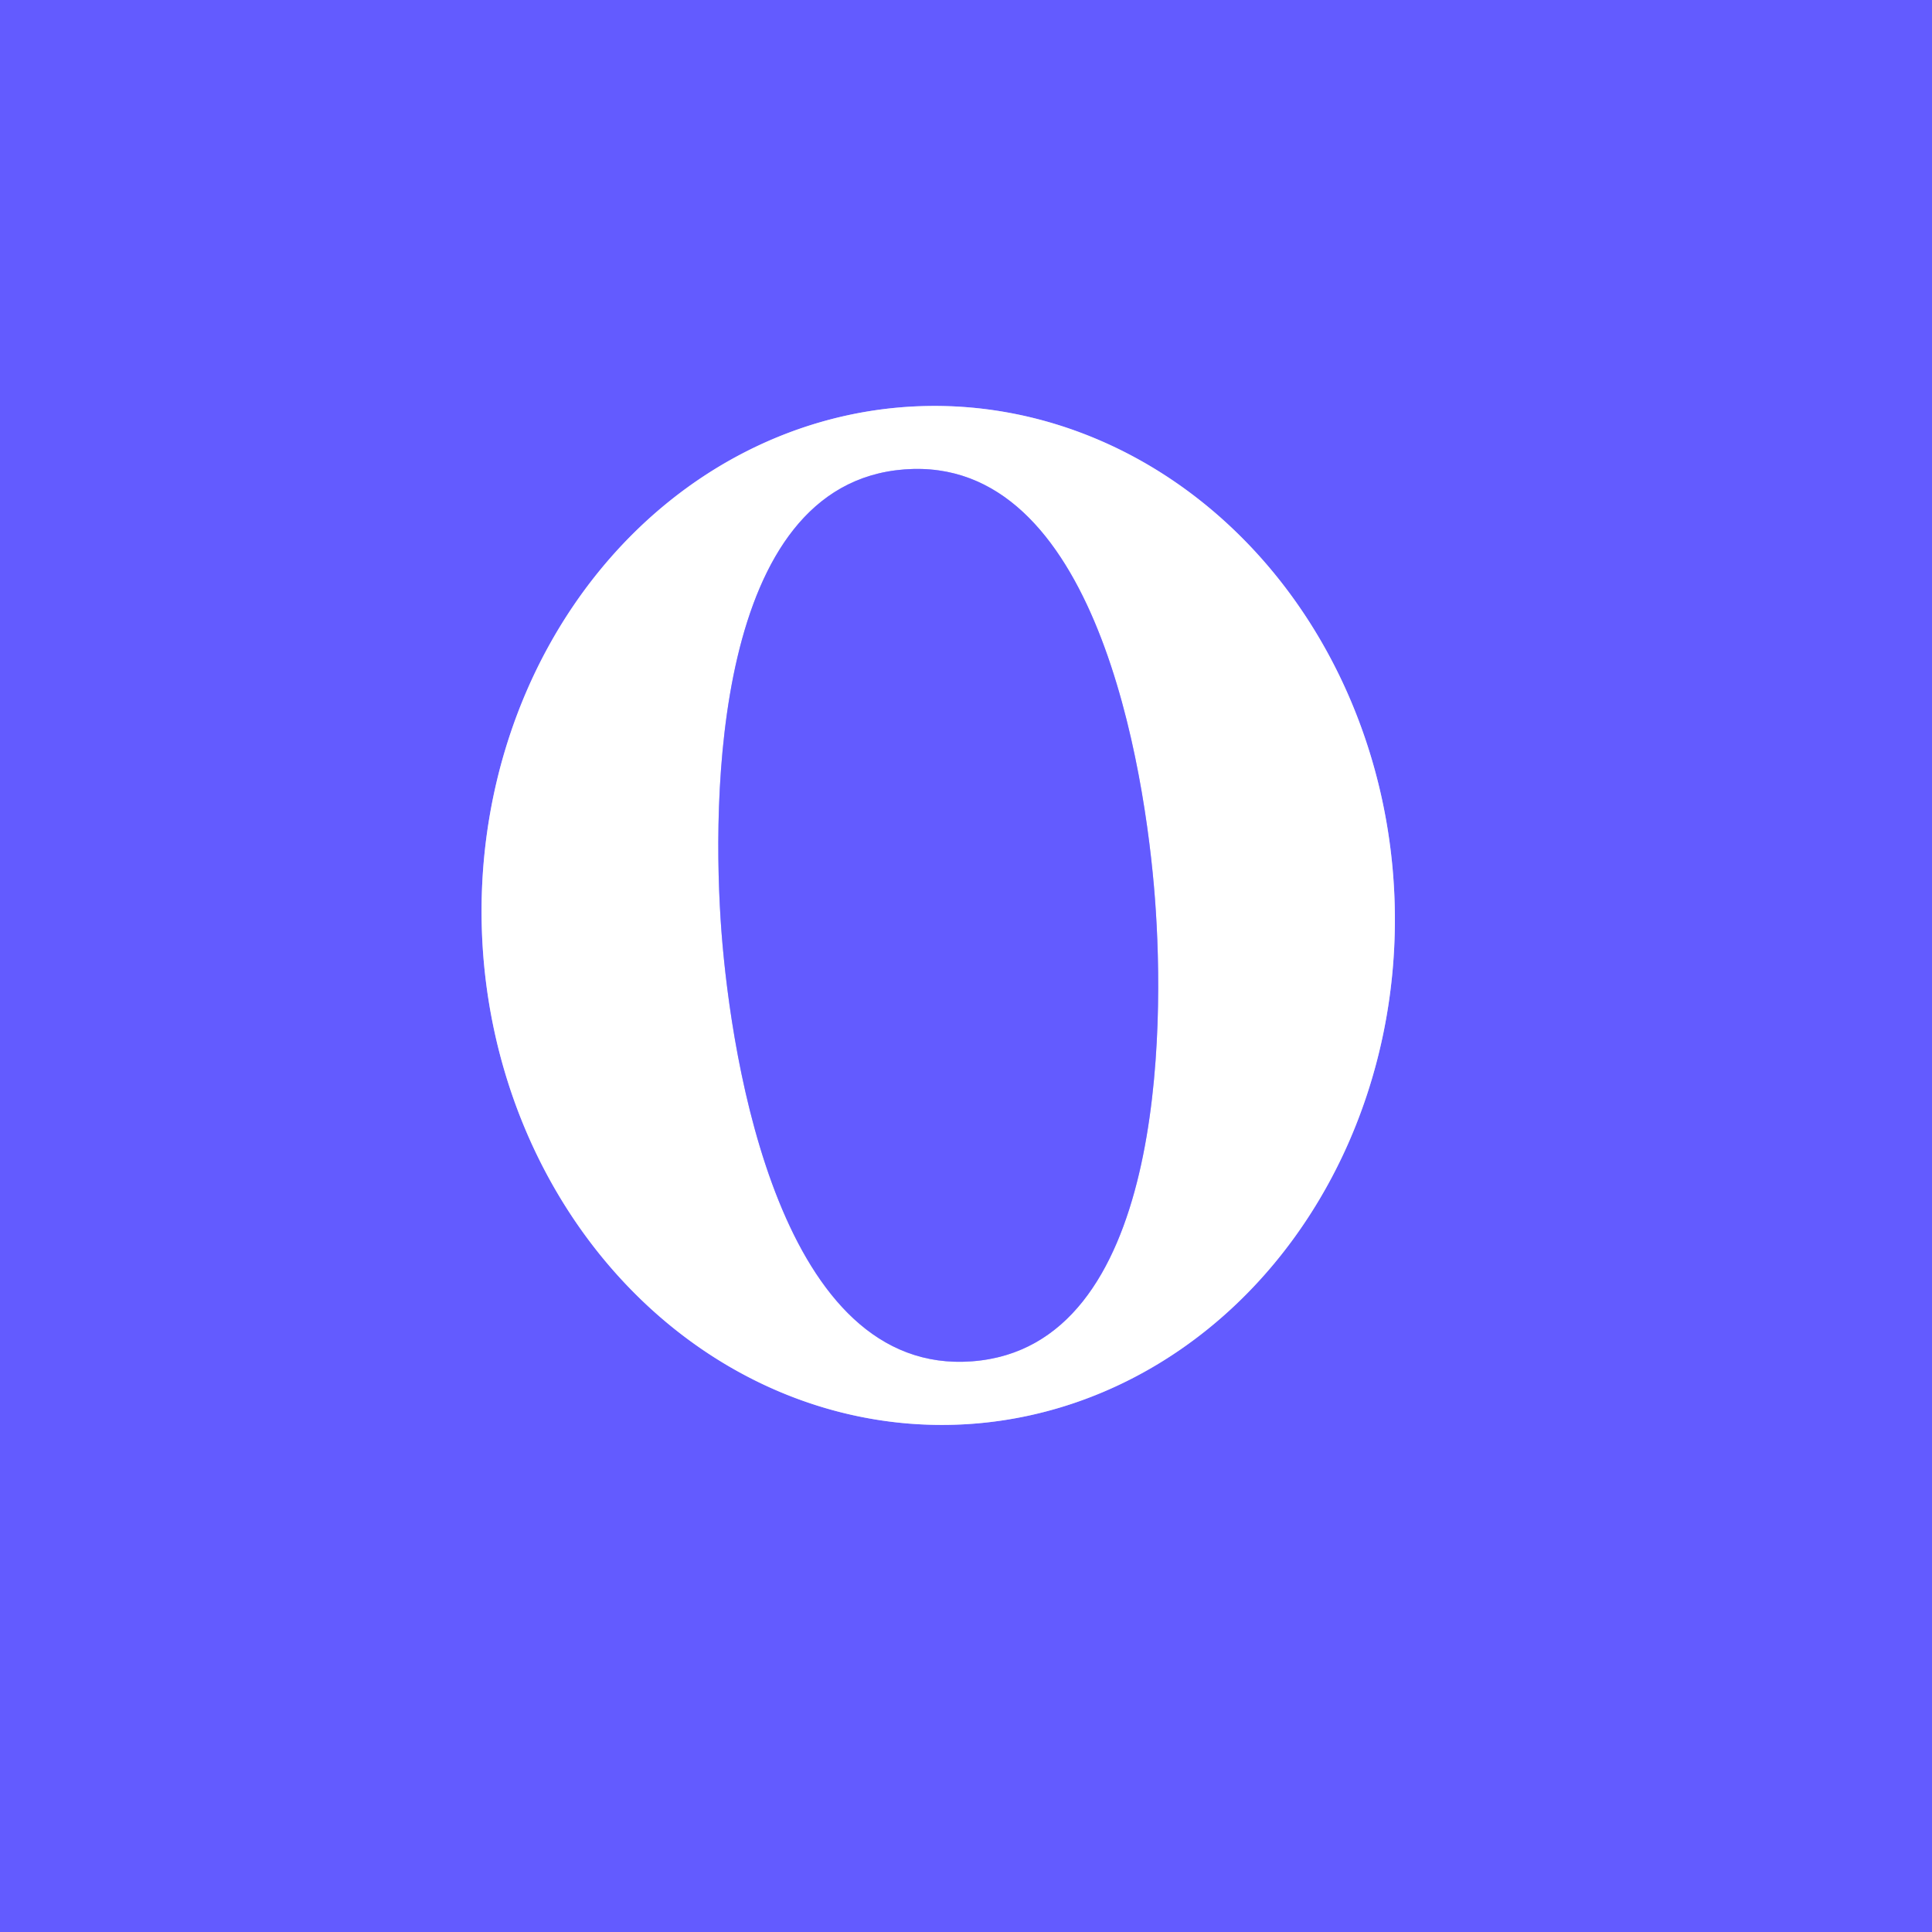
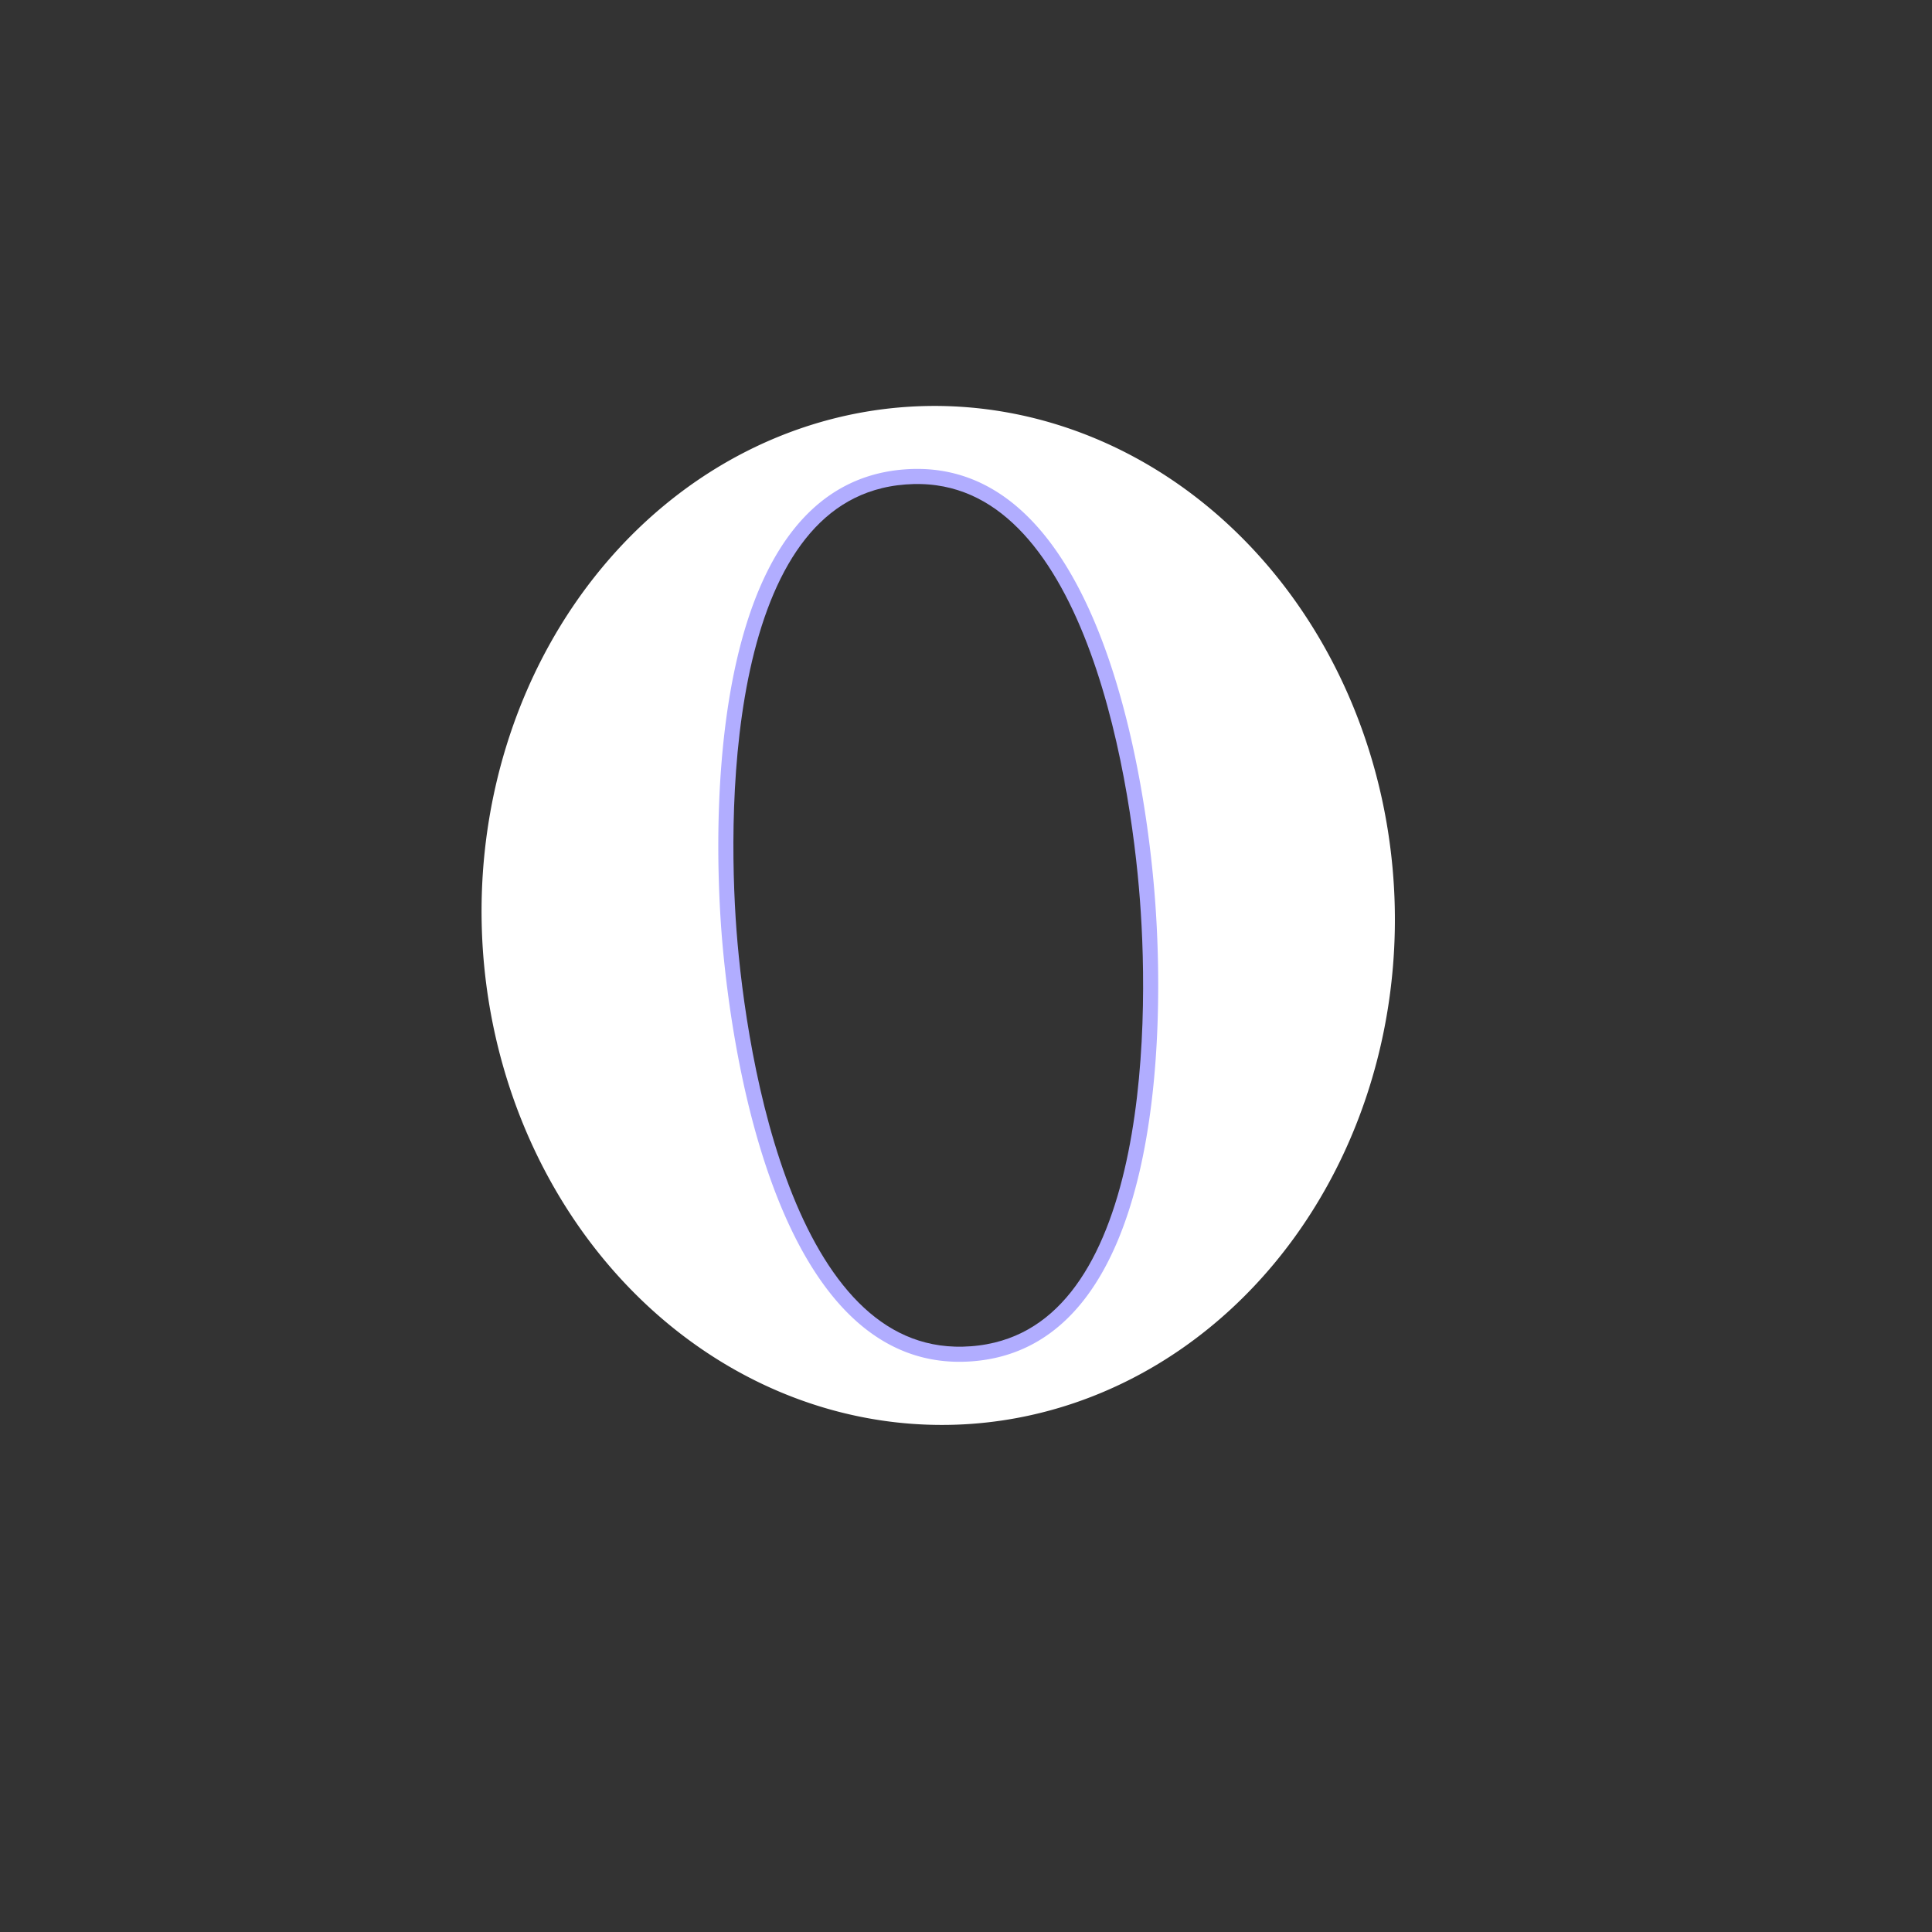
<svg xmlns="http://www.w3.org/2000/svg" version="1.1" viewBox="0.00 0.00 128.00 128.00">
  <rect x="0.00" y="0.00" width="128.00" height="128.00" fill="#333333" stroke="none" />
  <g stroke-width="2.00" fill="none" stroke-linecap="butt">
-     <path stroke="#b1adff" vector-effect="non-scaling-stroke" d="   M 60.923 26.913   A 33.76 30.25 -92.1 0 0 31.93 61.758   A 33.76 30.25 -92.1 0 0 63.397 94.387   A 33.76 30.25 -92.1 0 0 92.39 59.541   A 33.76 30.25 -92.1 0 0 60.923 26.913" />
    <path stroke="#b1adff" vector-effect="non-scaling-stroke" d="   M 47.80 61.74   C 48.46 70.37 51.72 91.16 64.41 90.19   C 77.09 89.23 77.18 68.19 76.52 59.55   C 75.87 50.92 72.61 30.13 59.92 31.10   C 47.23 32.06 47.15 53.10 47.80 61.74" />
  </g>
-   <path fill="#635bff" d="   M 128.00 0.00   L 128.00 128.00   L 0.00 128.00   L 0.00 0.00   L 128.00 0.00   Z   M 60.923 26.913   A 33.76 30.25 -92.1 0 0 31.93 61.758   A 33.76 30.25 -92.1 0 0 63.397 94.387   A 33.76 30.25 -92.1 0 0 92.39 59.541   A 33.76 30.25 -92.1 0 0 60.923 26.913   Z" />
  <path fill="#ffffff" d="   M 60.923 26.913   A 33.76 30.25 -92.1 0 1 92.39 59.541   A 33.76 30.25 -92.1 0 1 63.397 94.387   A 33.76 30.25 -92.1 0 1 31.93 61.758   A 33.76 30.25 -92.1 0 1 60.923 26.913   Z   M 47.80 61.74   C 48.46 70.37 51.72 91.16 64.41 90.19   C 77.09 89.23 77.18 68.19 76.52 59.55   C 75.87 50.92 72.61 30.13 59.92 31.10   C 47.23 32.06 47.15 53.10 47.80 61.74   Z" />
-   <path fill="#635bff" d="   M 59.92 31.10   C 72.61 30.13 75.87 50.92 76.52 59.55   C 77.18 68.19 77.09 89.23 64.41 90.19   C 51.72 91.16 48.46 70.37 47.80 61.74   C 47.15 53.10 47.23 32.06 59.92 31.10   Z" />
</svg>